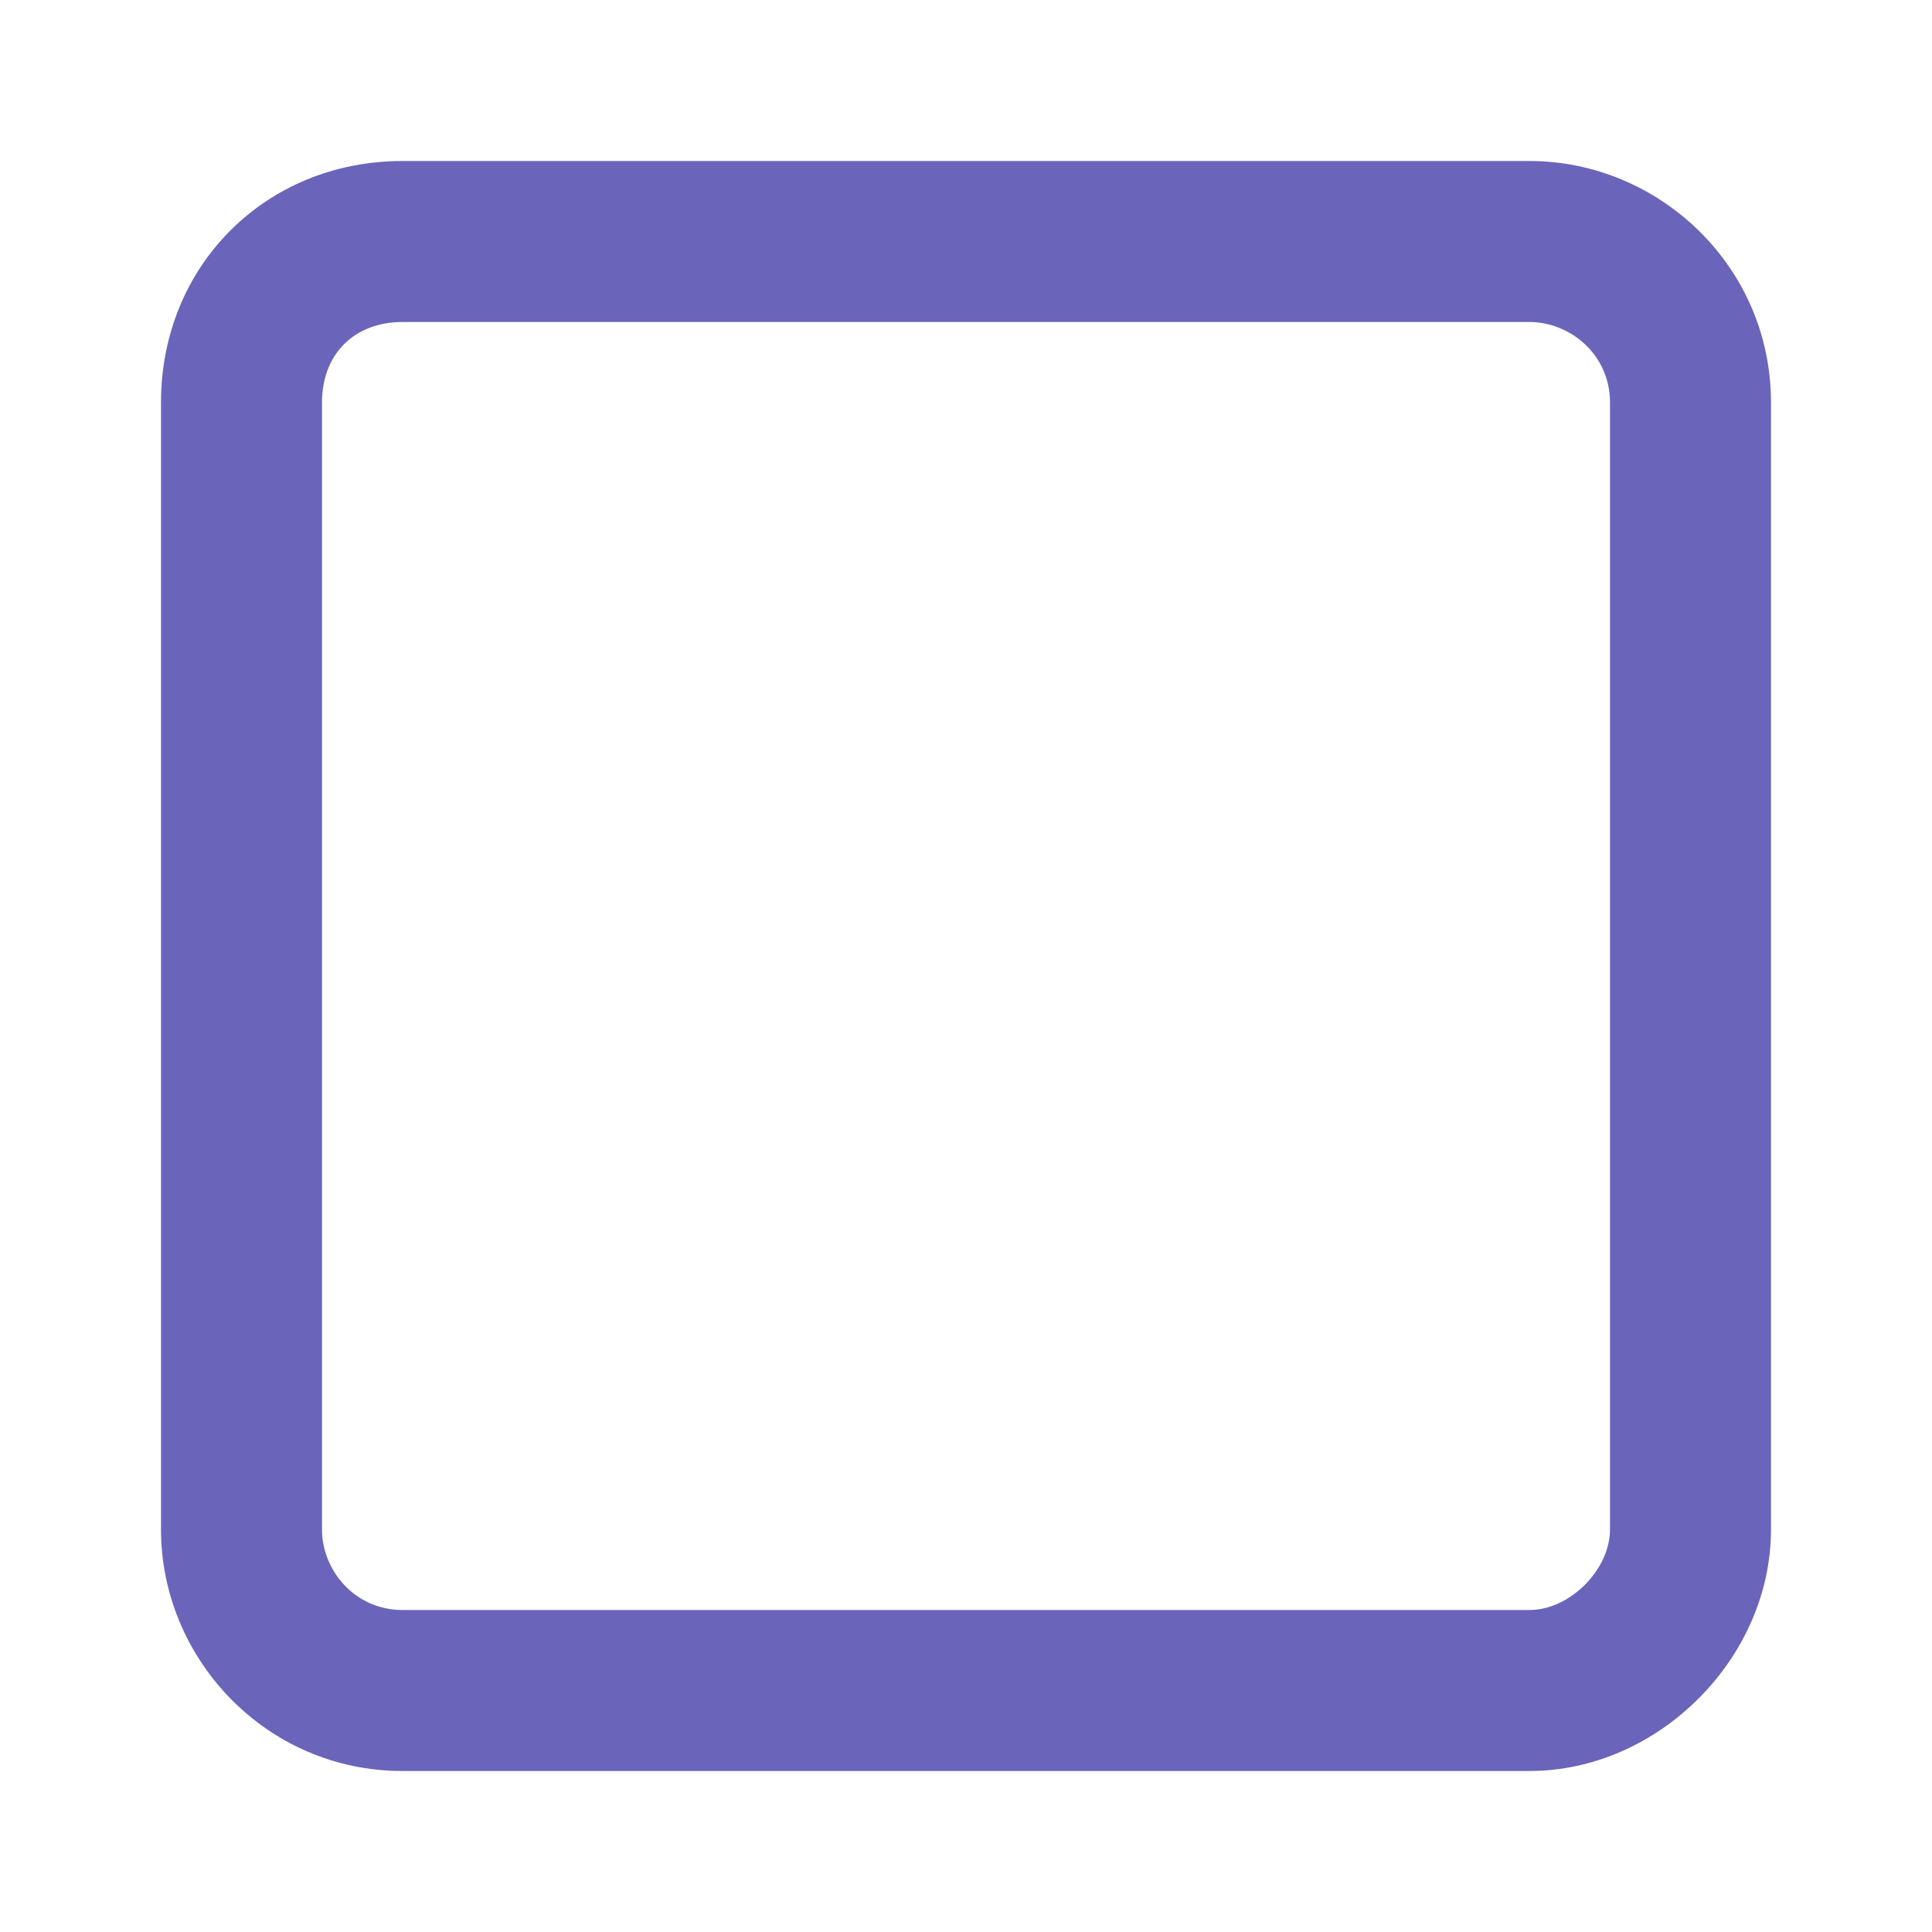
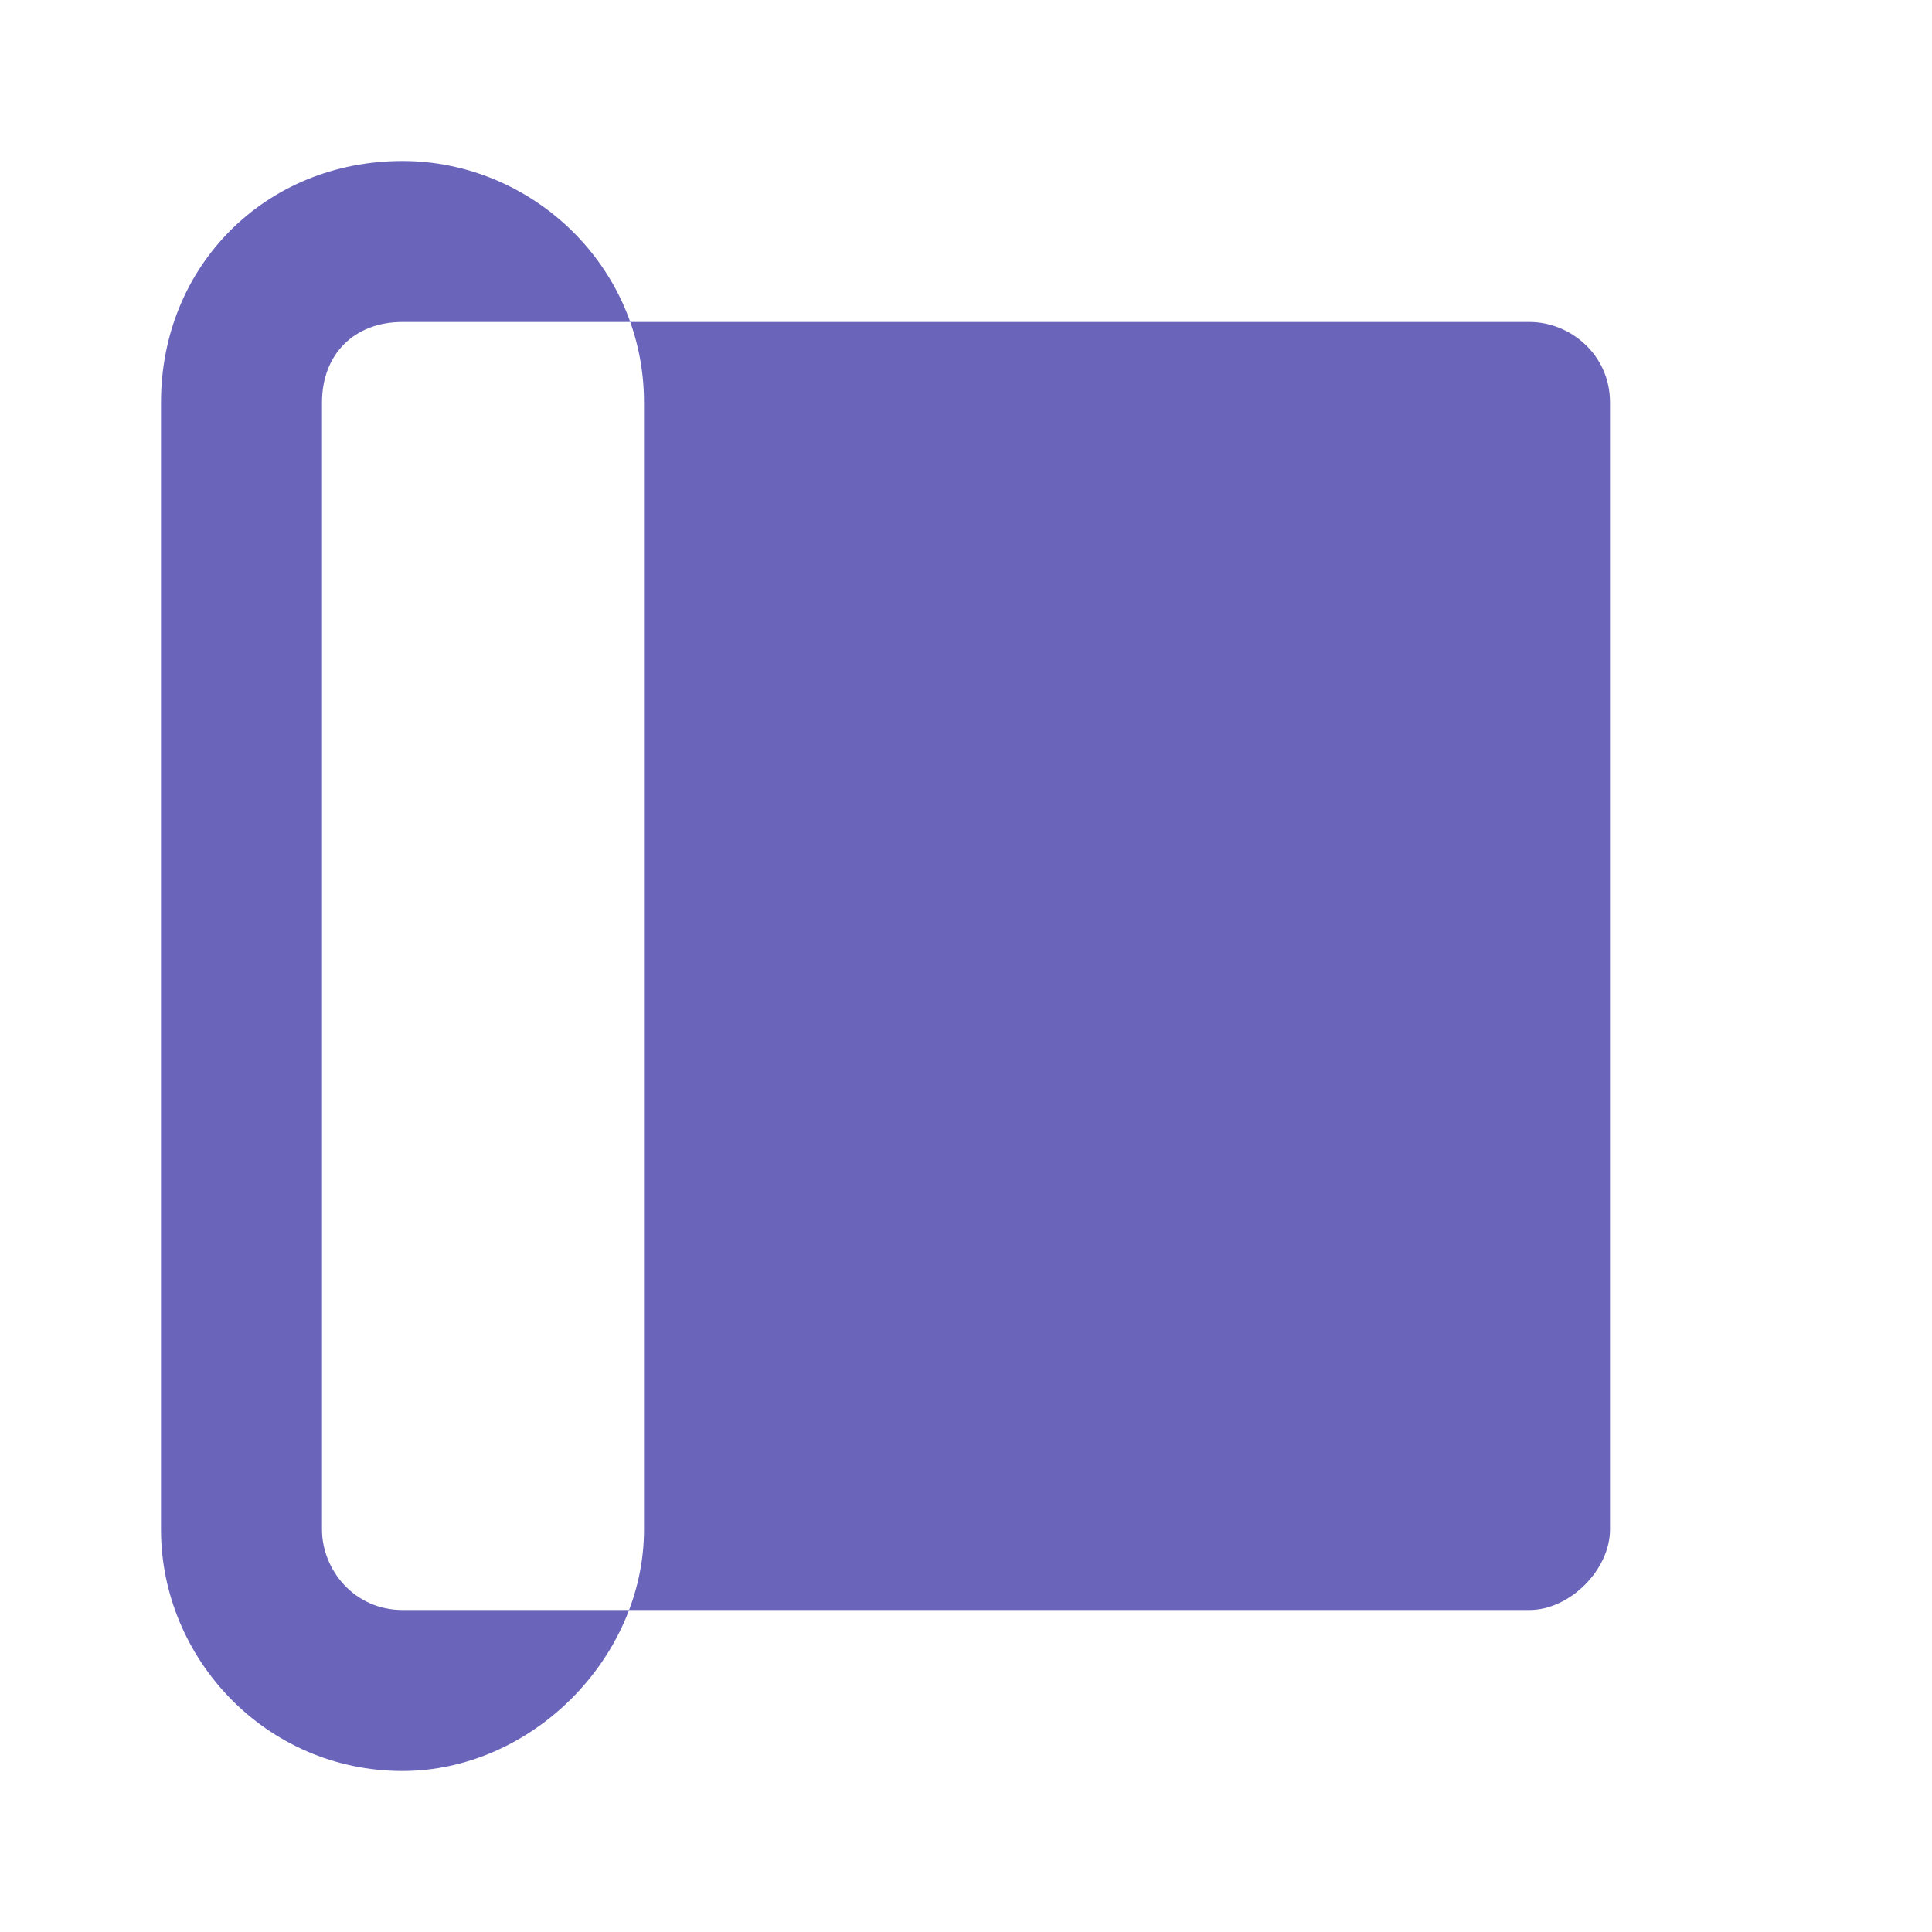
<svg xmlns="http://www.w3.org/2000/svg" id="Layer_1" version="1.1" viewBox="0 0 24 24">
  <defs>
    <style>
      .st0 {
        fill: #6a65ba;
      }
    </style>
  </defs>
-   <path class="st0" d="M19,22H5c-1.7,0-3-1.4-3-3V5c0-1.7,1.3-3,3-3h14c1.6,0,3,1.3,3,3v14c0,1.6-1.4,3-3,3ZM5,4c-.6,0-1,.4-1,1v14c0,.5.4,1,1,1h14c.5,0,1-.5,1-1V5c0-.6-.5-1-1-1H5Z" />
+   <path class="st0" d="M19,22H5c-1.7,0-3-1.4-3-3V5c0-1.7,1.3-3,3-3c1.6,0,3,1.3,3,3v14c0,1.6-1.4,3-3,3ZM5,4c-.6,0-1,.4-1,1v14c0,.5.4,1,1,1h14c.5,0,1-.5,1-1V5c0-.6-.5-1-1-1H5Z" />
</svg>